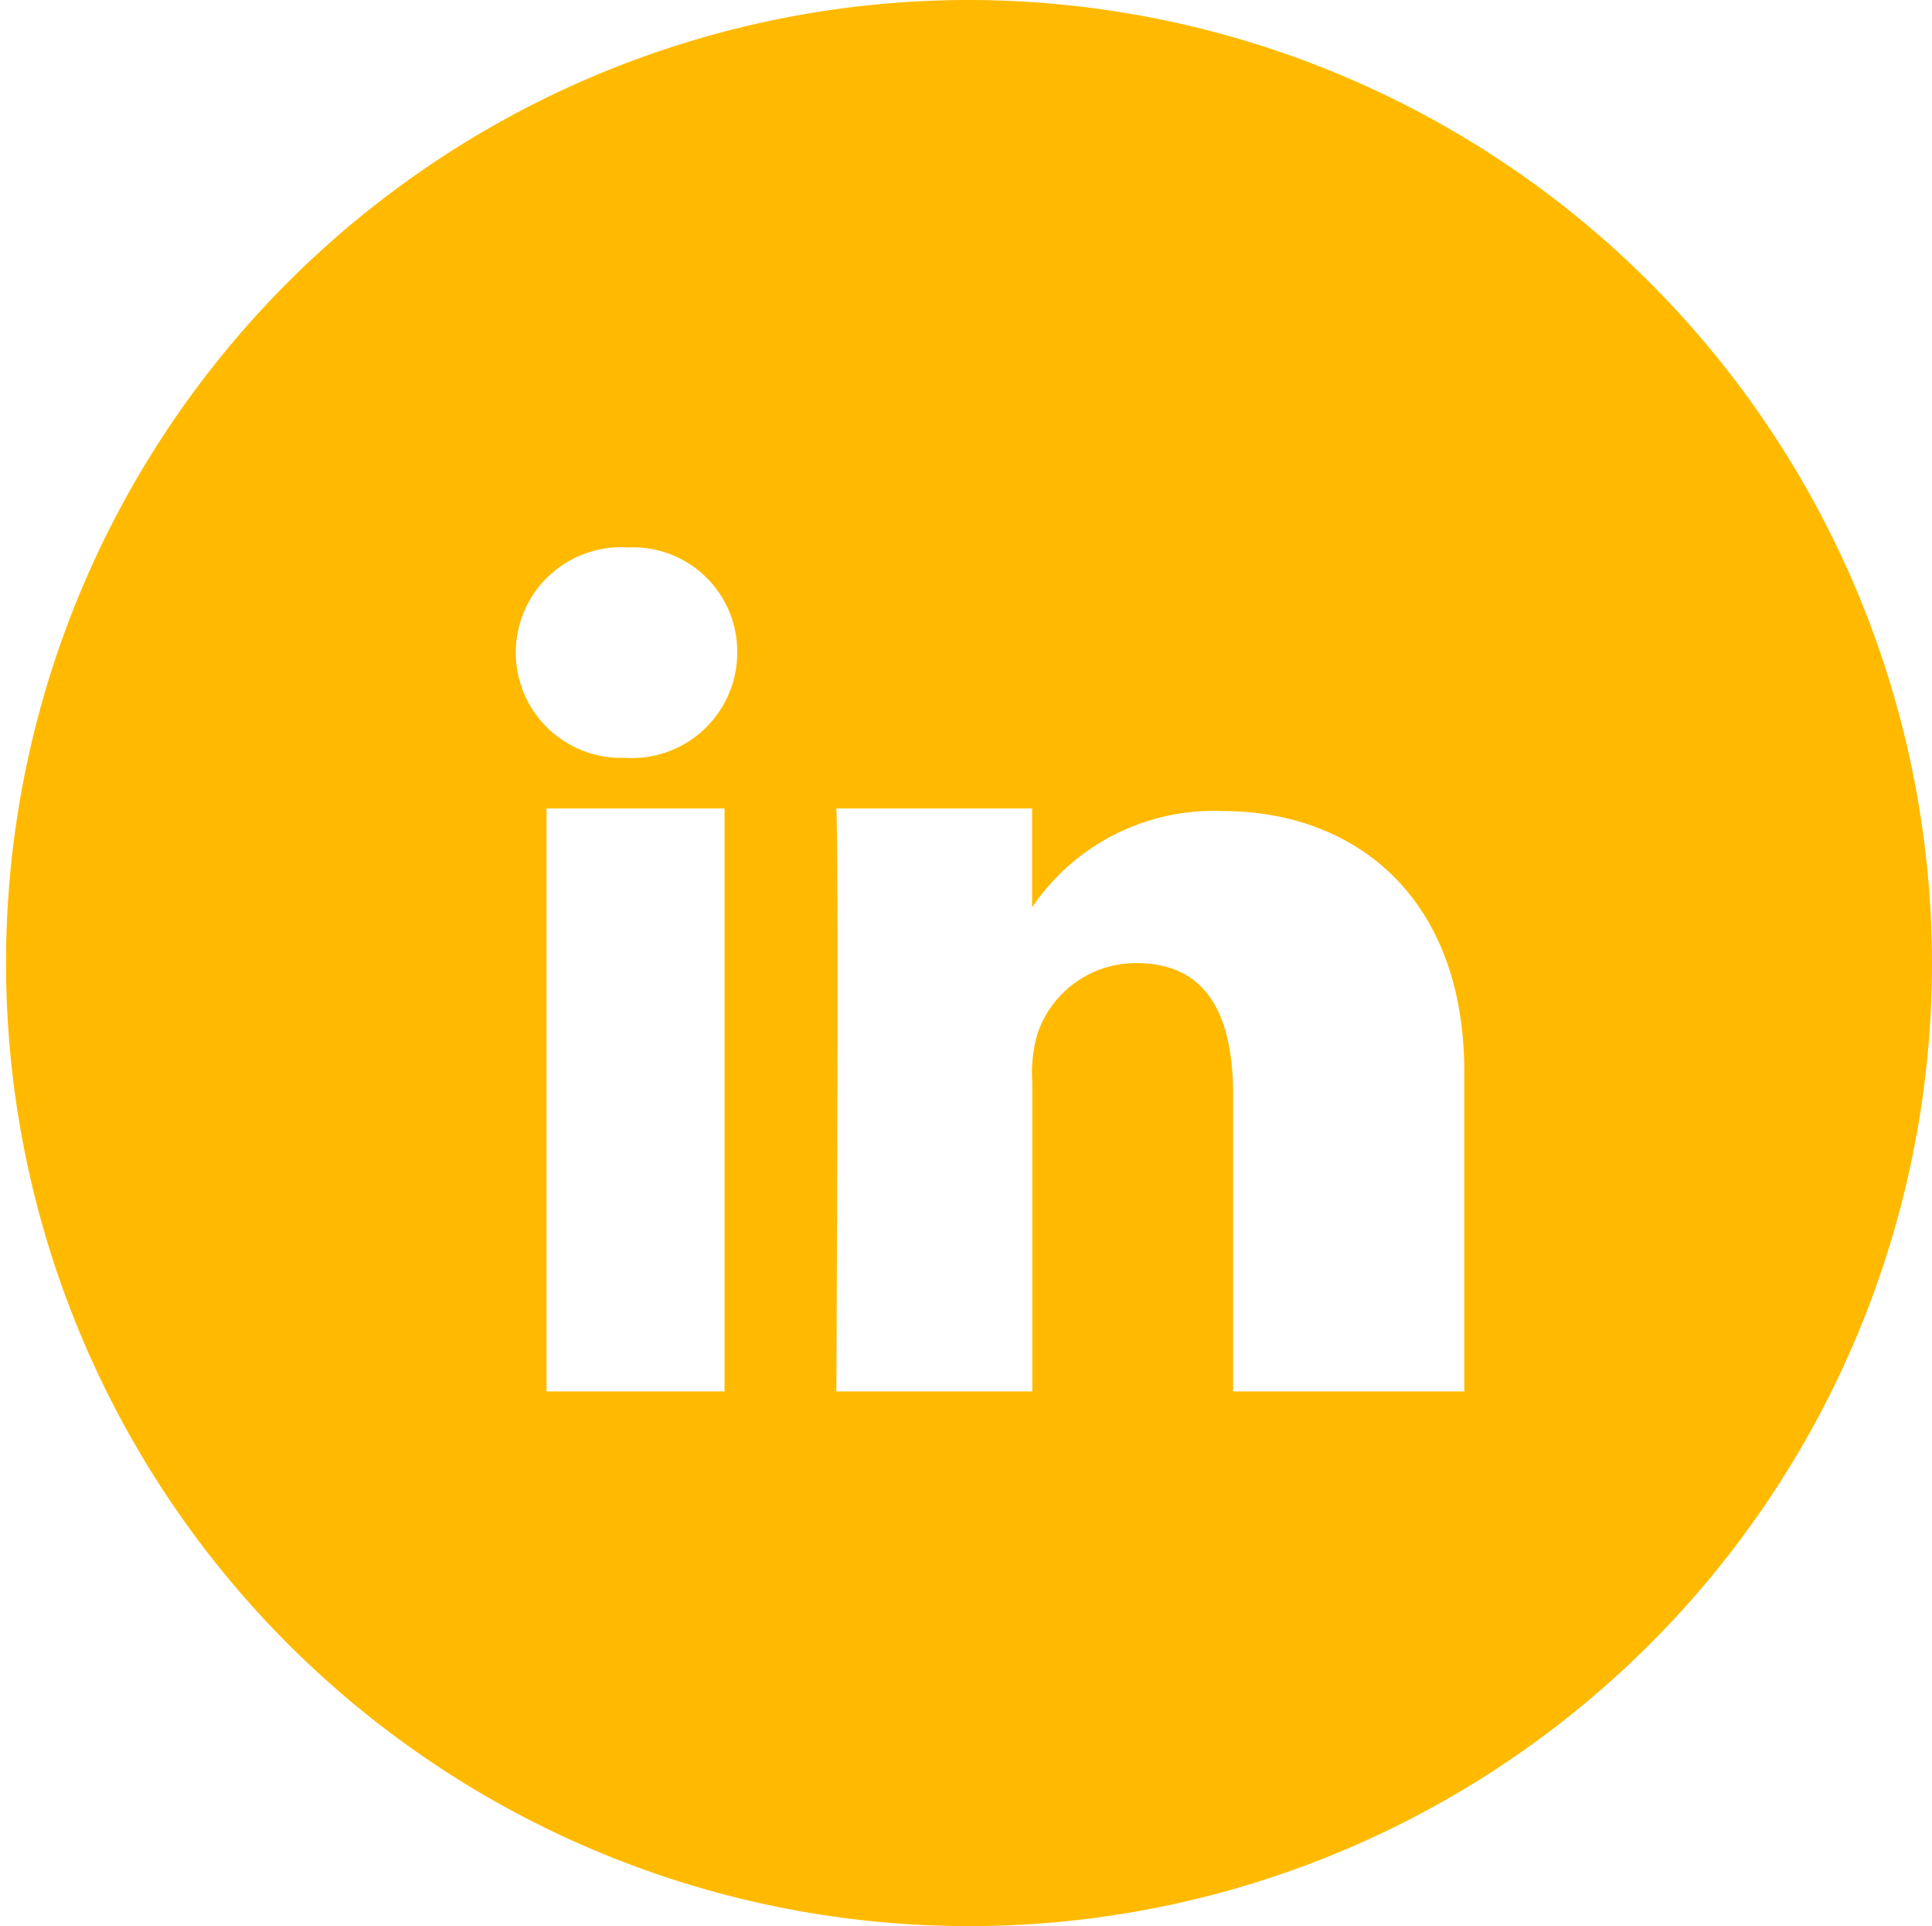
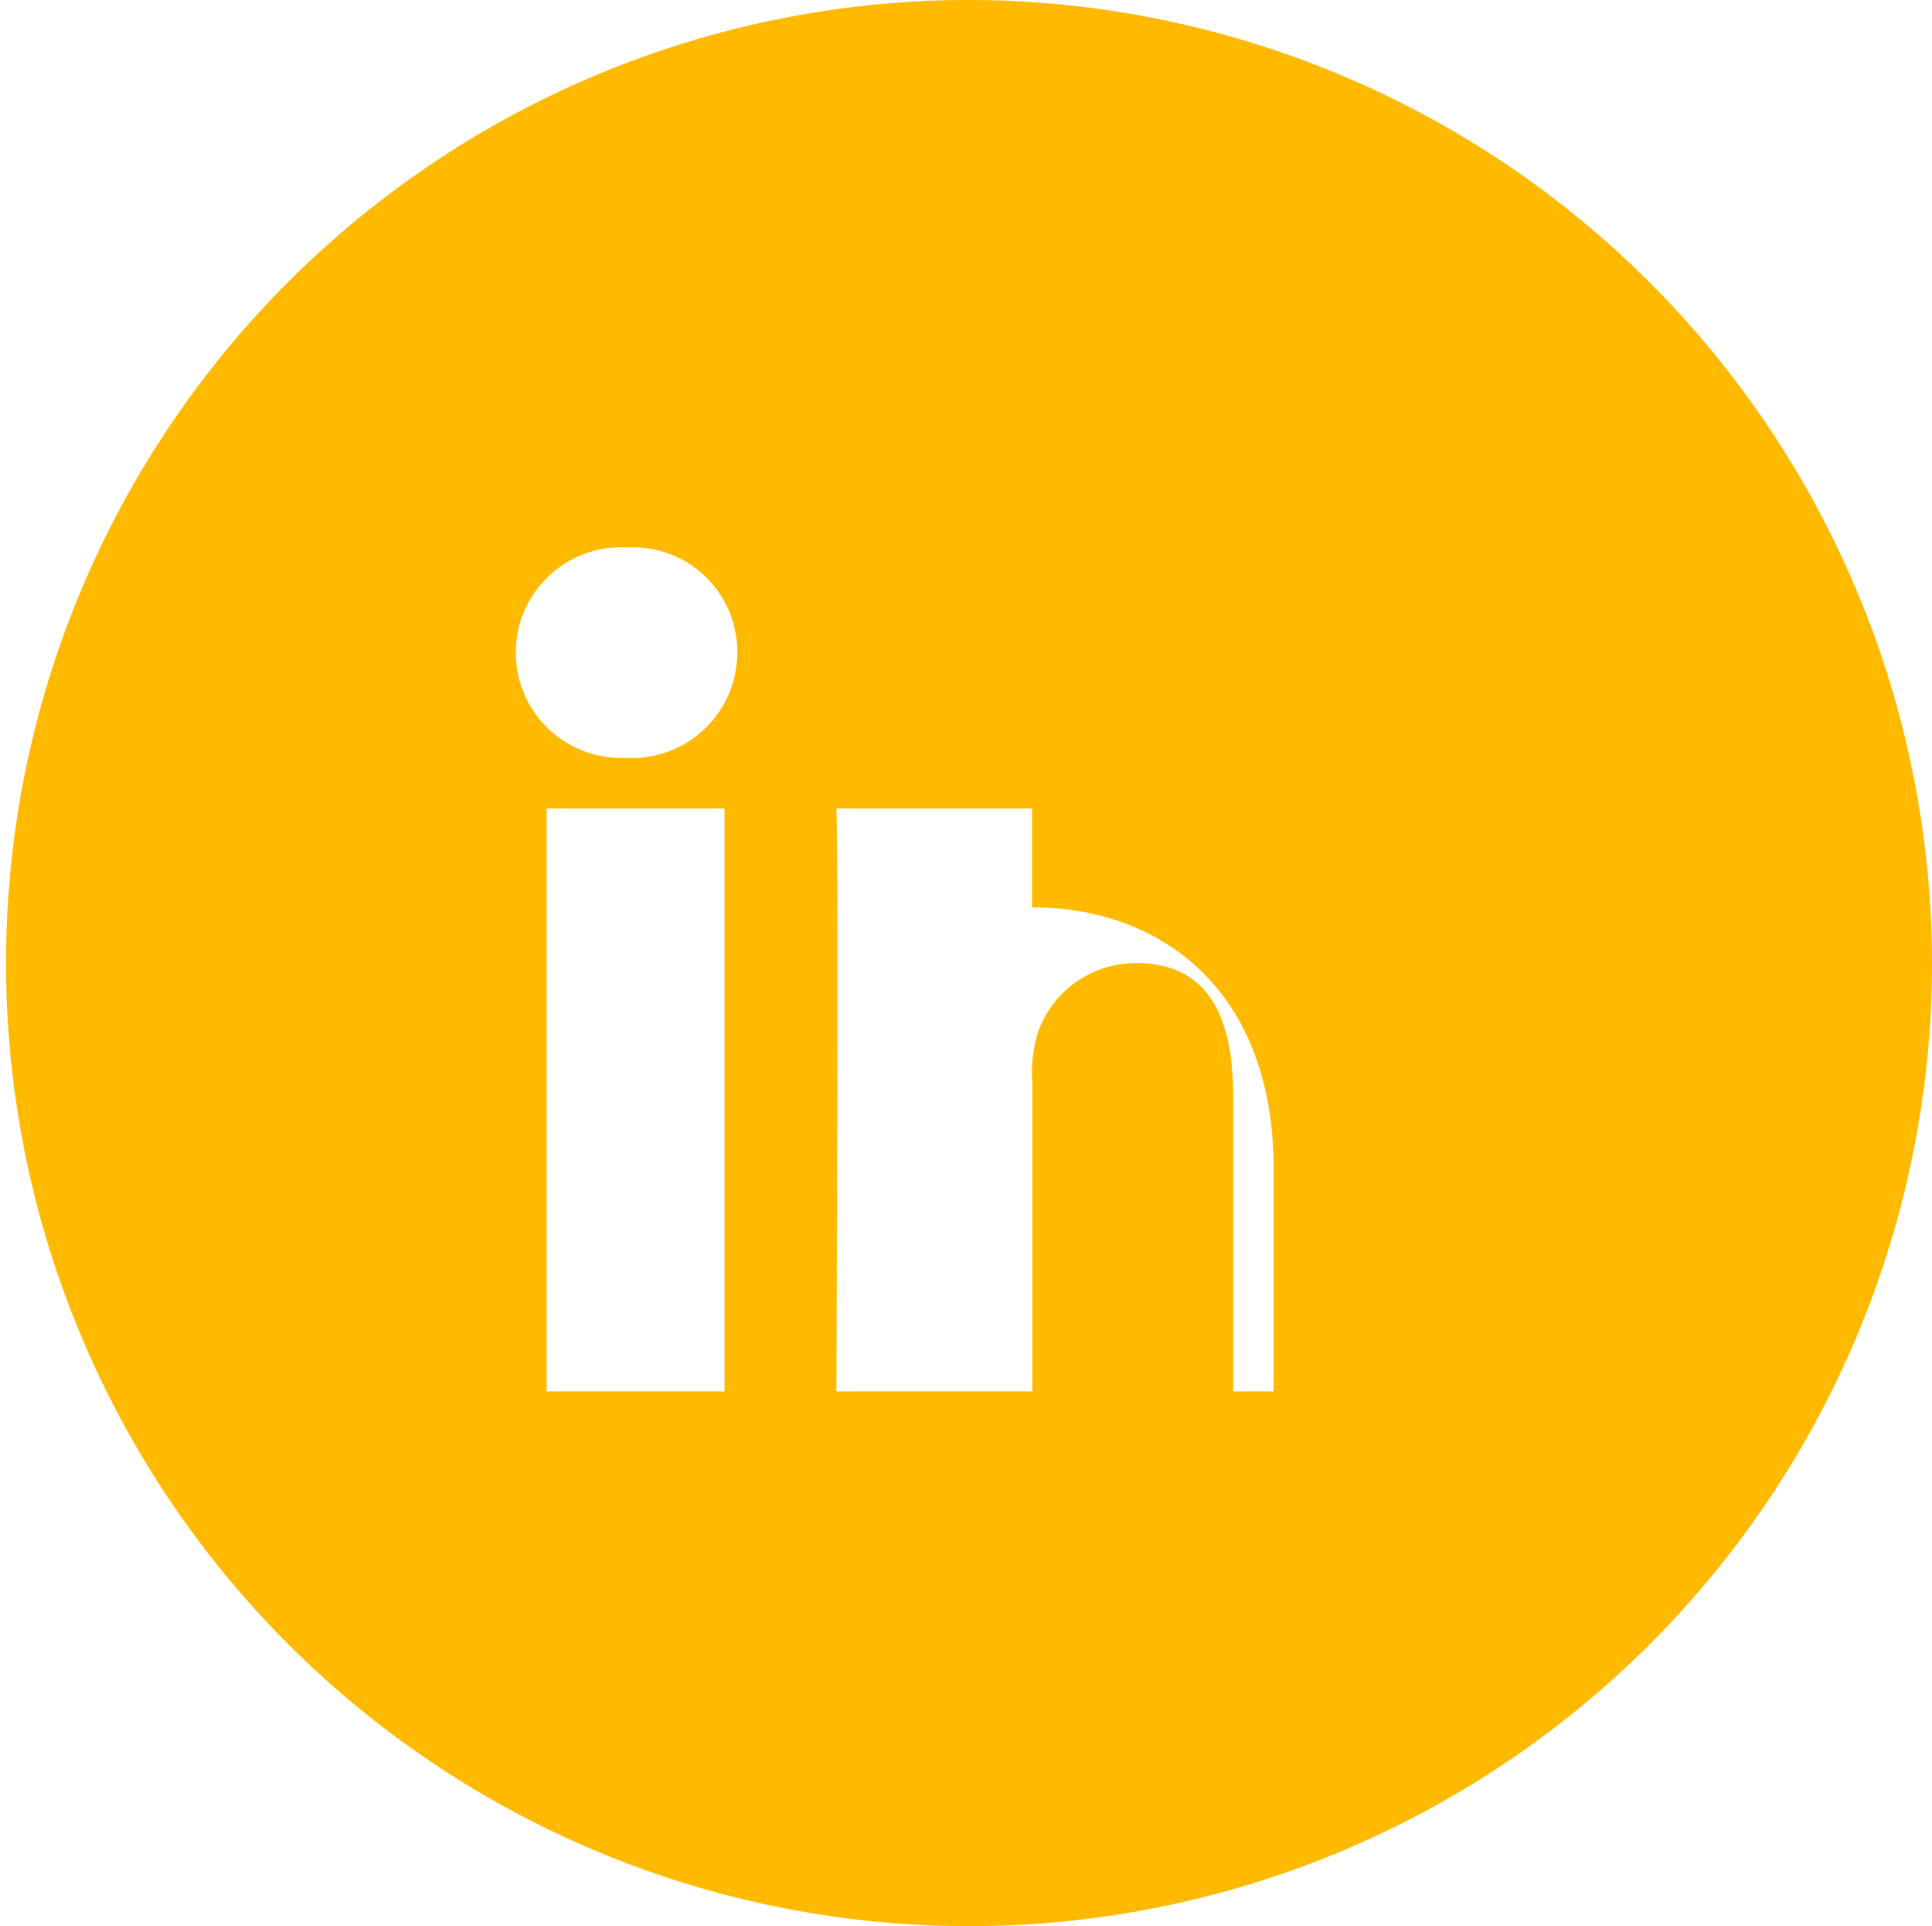
<svg xmlns="http://www.w3.org/2000/svg" width="49.862" height="49.707" viewBox="0 0 49.862 49.707">
-   <path id="Linkedin" d="M24.931,0A24.853,24.853,0,1,0,49.862,24.853,24.881,24.881,0,0,0,24.931,0M18.7,35.907H14.106V20.864H18.7ZM16.14,19.556h0a2.718,2.718,0,1,1,.066-5.428,2.689,2.689,0,0,1,2.821,2.682,2.72,2.72,0,0,1-2.887,2.747M37.725,35.907h-5.9V28.254c0-2.028-.656-3.4-2.493-3.4a2.677,2.677,0,0,0-2.559,1.831,3.619,3.619,0,0,0-.131,1.243v7.979H21.585s.066-13.735,0-15.043h5.052v2.551a5.659,5.659,0,0,1,4.921-2.485c3.346,0,6.233,2.158,6.233,6.737v8.241Z" fill="#ffba00" />
+   <path id="Linkedin" d="M24.931,0A24.853,24.853,0,1,0,49.862,24.853,24.881,24.881,0,0,0,24.931,0M18.7,35.907H14.106V20.864H18.7ZM16.14,19.556h0a2.718,2.718,0,1,1,.066-5.428,2.689,2.689,0,0,1,2.821,2.682,2.72,2.72,0,0,1-2.887,2.747M37.725,35.907h-5.9V28.254c0-2.028-.656-3.4-2.493-3.4a2.677,2.677,0,0,0-2.559,1.831,3.619,3.619,0,0,0-.131,1.243v7.979H21.585s.066-13.735,0-15.043h5.052v2.551c3.346,0,6.233,2.158,6.233,6.737v8.241Z" fill="#ffba00" />
</svg>